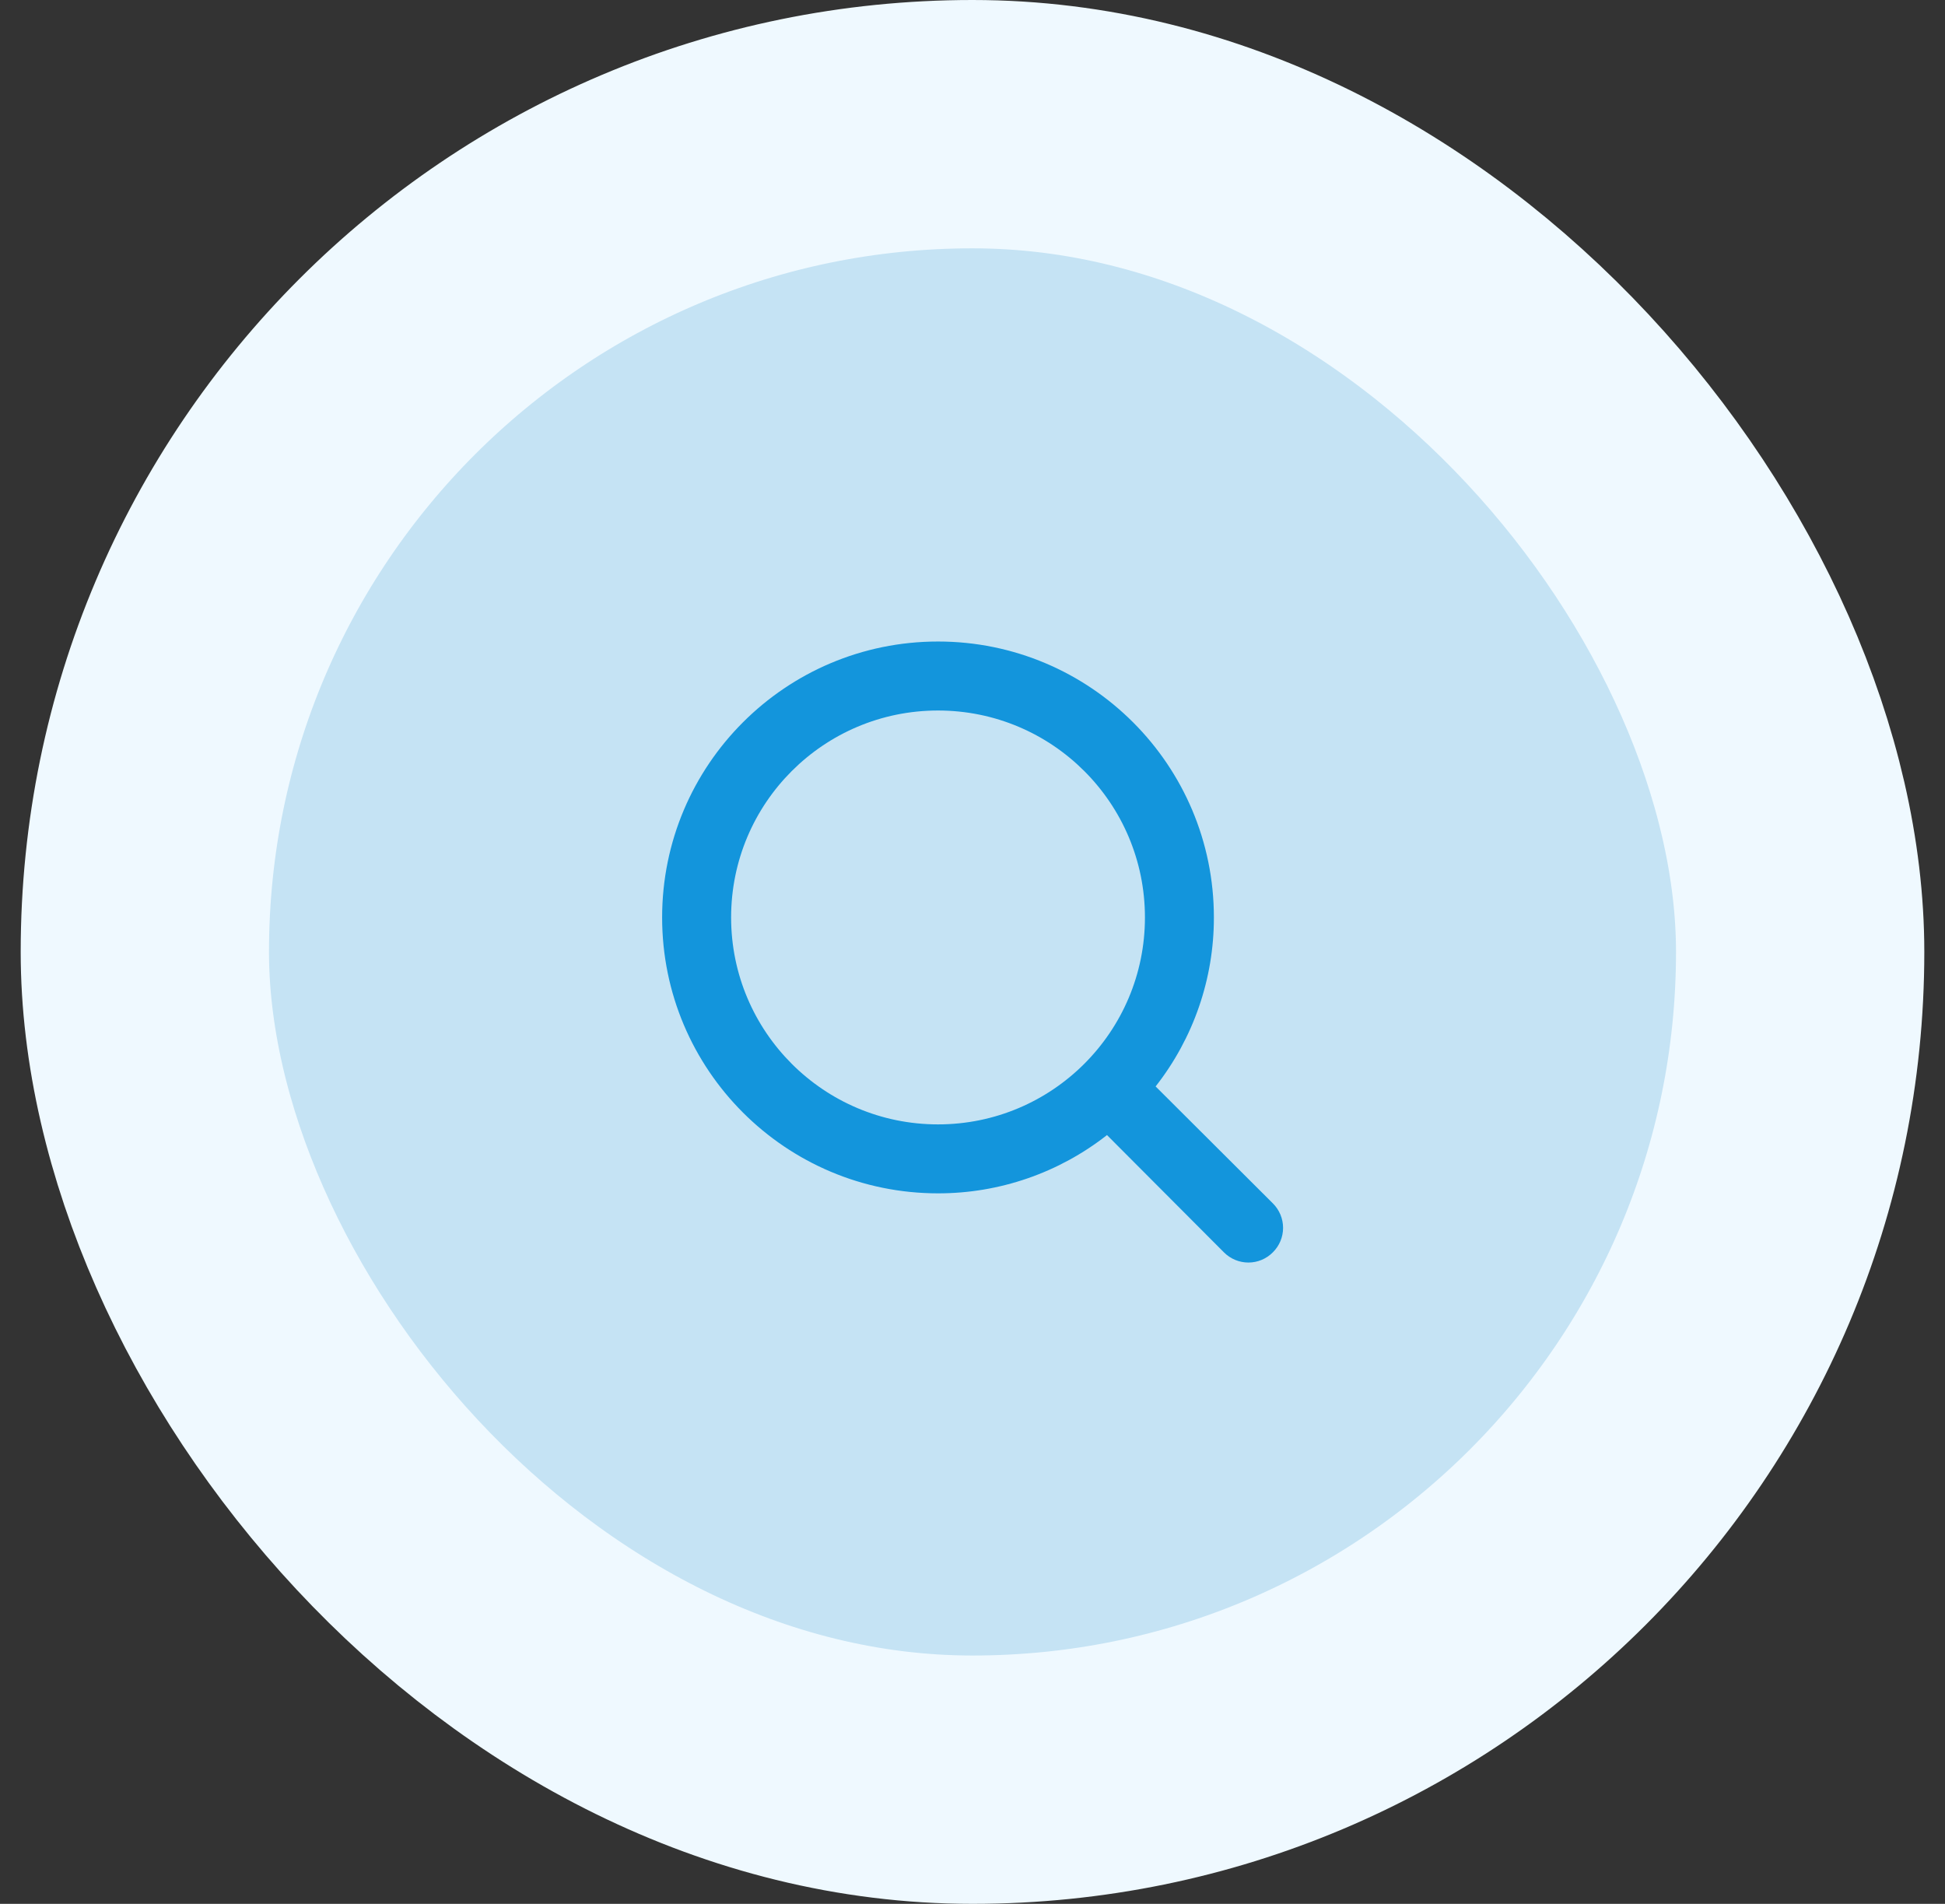
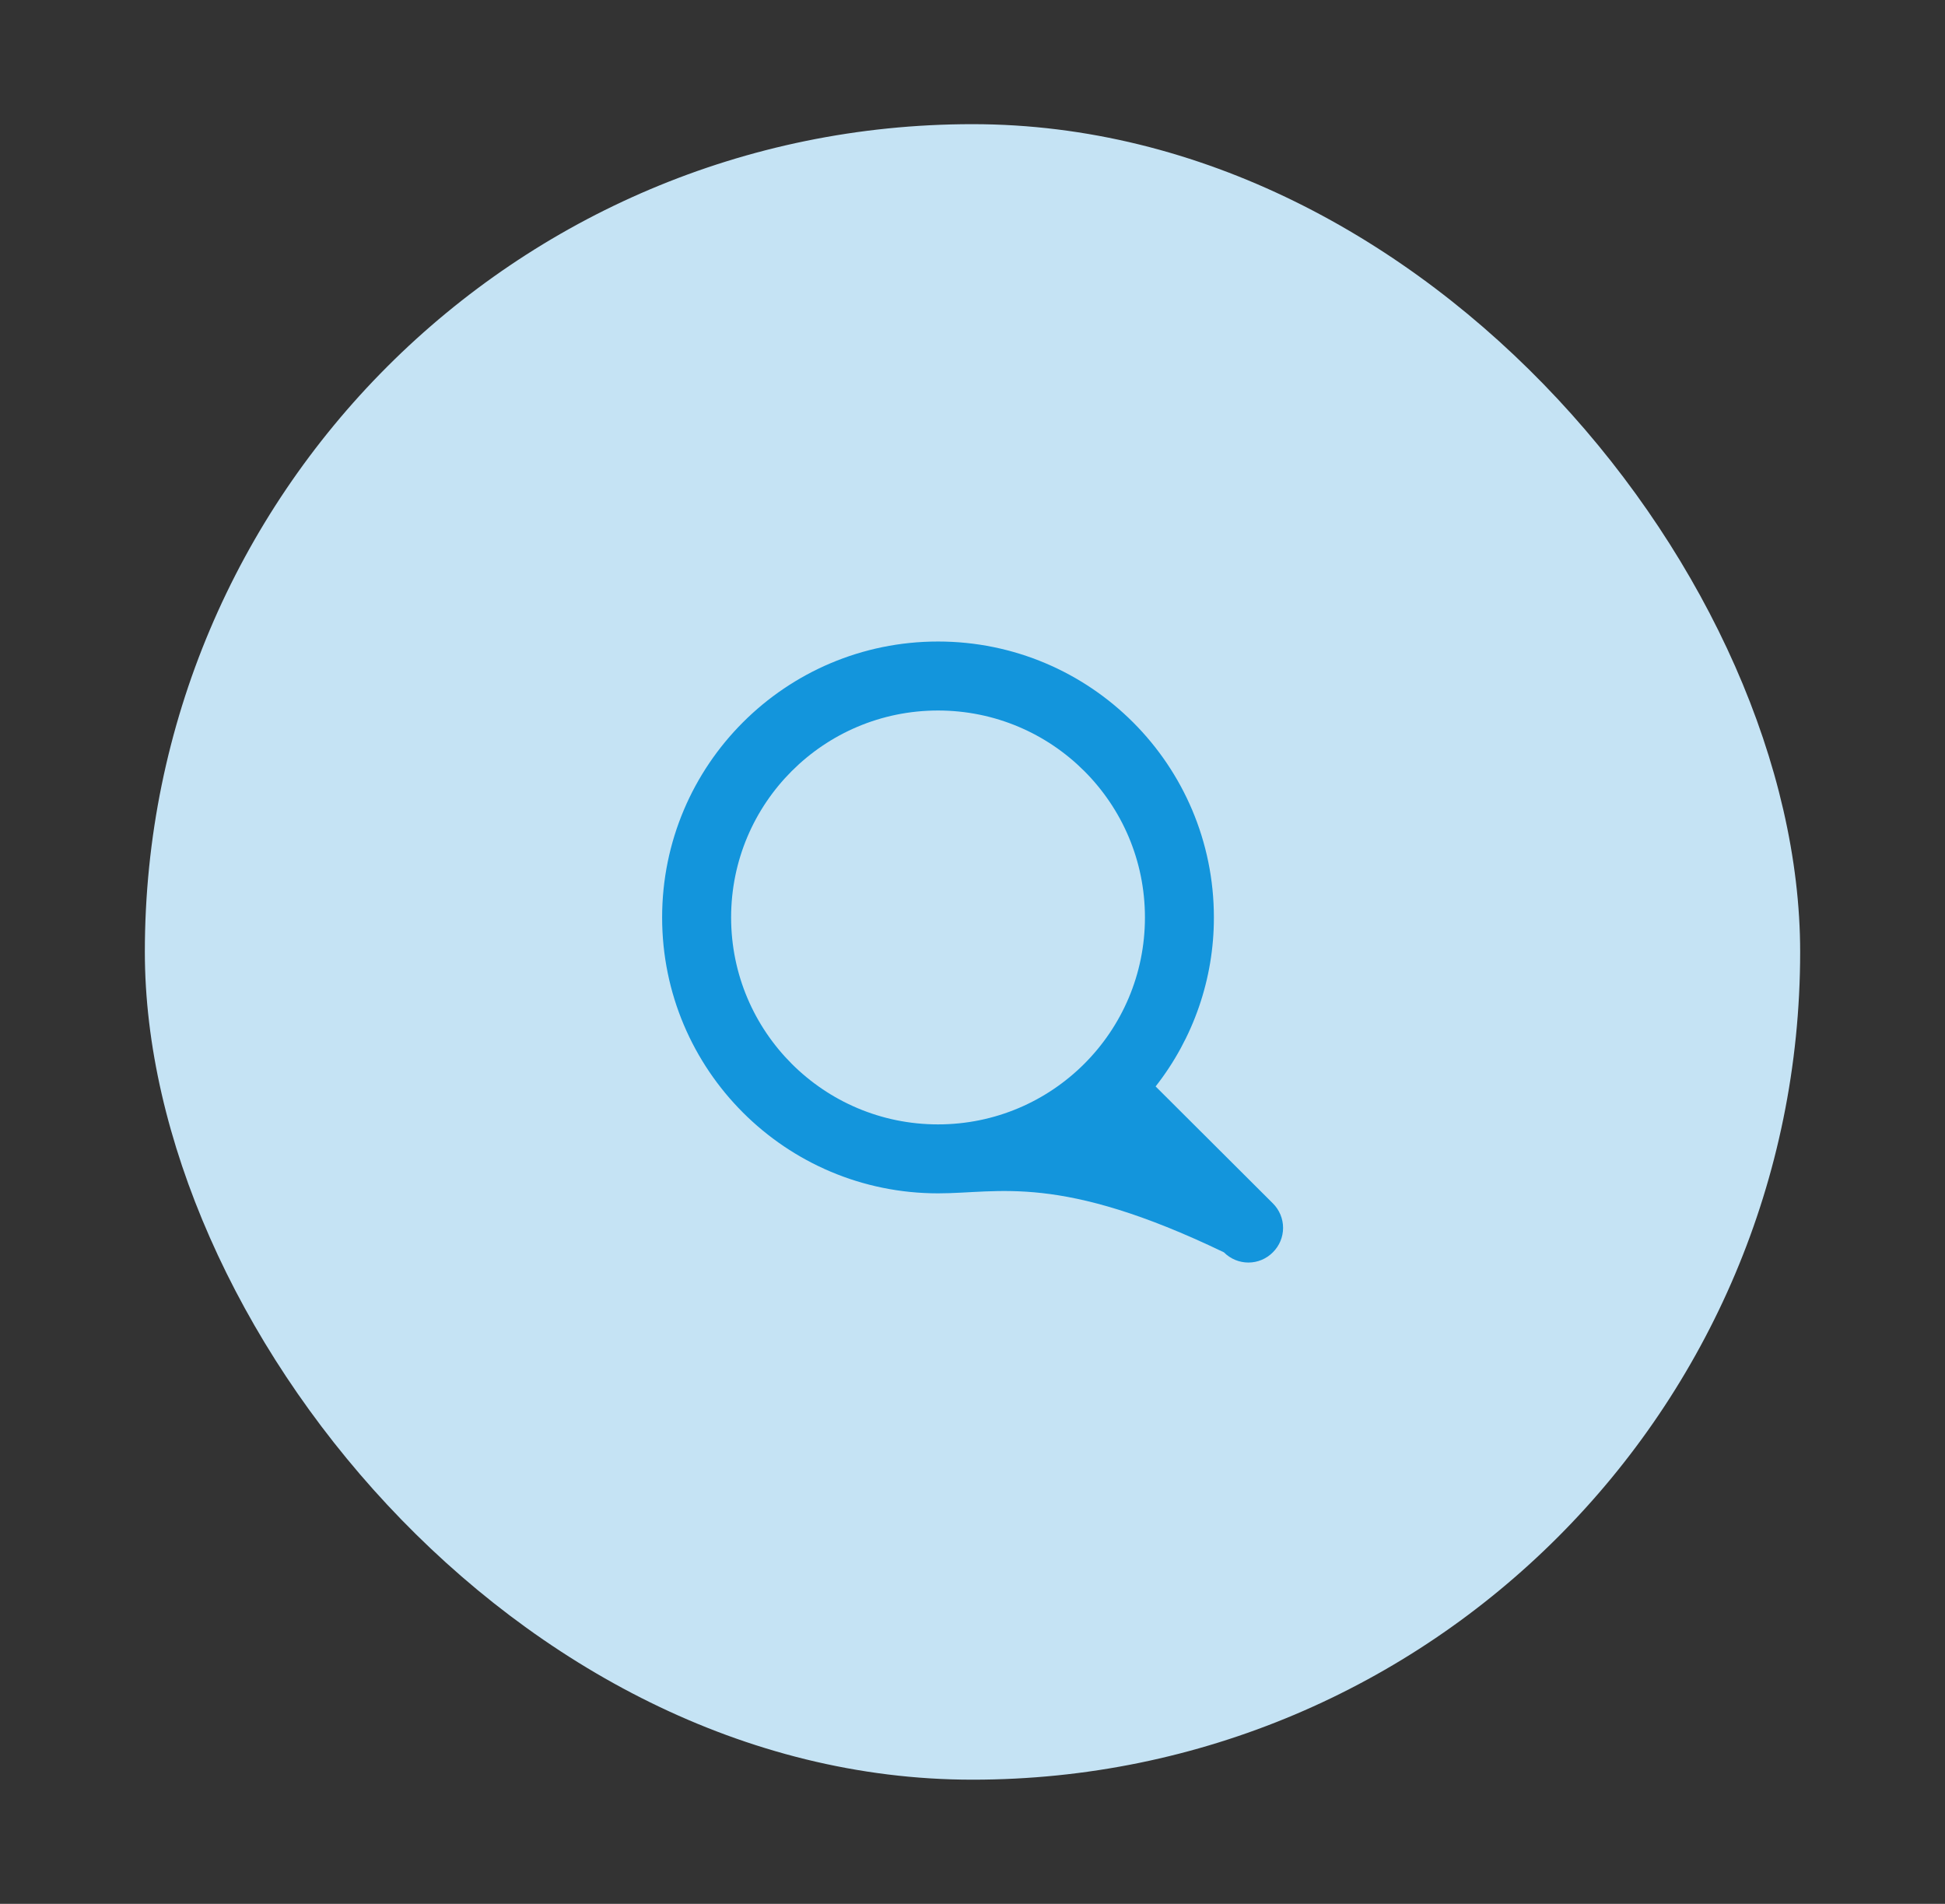
<svg xmlns="http://www.w3.org/2000/svg" width="47" height="46" viewBox="0 0 47 46" fill="none">
  <rect x="0" y="0" width="47" height="46" fill="#333333" stroke="none" />
  <rect x="3.5" y="3" width="40" height="40" rx="20" fill="#C5E3F4" />
-   <rect x="3.5" y="3" width="40" height="40" rx="20" stroke="#EFF9FF" stroke-width="6" />
-   <path fill-rule="evenodd" clip-rule="evenodd" d="M27.925 26.25L30.758 29.075C30.916 29.232 31.005 29.445 31.005 29.667C31.005 29.889 30.916 30.102 30.758 30.258C30.602 30.416 30.389 30.505 30.167 30.505C29.945 30.505 29.732 30.416 29.575 30.258L26.75 27.425C25.585 28.339 24.147 28.835 22.667 28.833C18.985 28.833 16 25.849 16 22.167C16 18.485 18.985 15.5 22.667 15.5C26.349 15.5 29.333 18.485 29.333 22.167C29.335 23.647 28.839 25.085 27.925 26.25ZM22.667 17.167C19.905 17.167 17.667 19.405 17.667 22.167C17.667 24.928 19.905 27.167 22.667 27.167C25.428 27.167 27.667 24.928 27.667 22.167C27.667 19.405 25.428 17.167 22.667 17.167Z" fill="#1395DC" />
+   <path fill-rule="evenodd" clip-rule="evenodd" d="M27.925 26.25L30.758 29.075C30.916 29.232 31.005 29.445 31.005 29.667C31.005 29.889 30.916 30.102 30.758 30.258C30.602 30.416 30.389 30.505 30.167 30.505C29.945 30.505 29.732 30.416 29.575 30.258C25.585 28.339 24.147 28.835 22.667 28.833C18.985 28.833 16 25.849 16 22.167C16 18.485 18.985 15.5 22.667 15.5C26.349 15.5 29.333 18.485 29.333 22.167C29.335 23.647 28.839 25.085 27.925 26.25ZM22.667 17.167C19.905 17.167 17.667 19.405 17.667 22.167C17.667 24.928 19.905 27.167 22.667 27.167C25.428 27.167 27.667 24.928 27.667 22.167C27.667 19.405 25.428 17.167 22.667 17.167Z" fill="#1395DC" />
</svg>